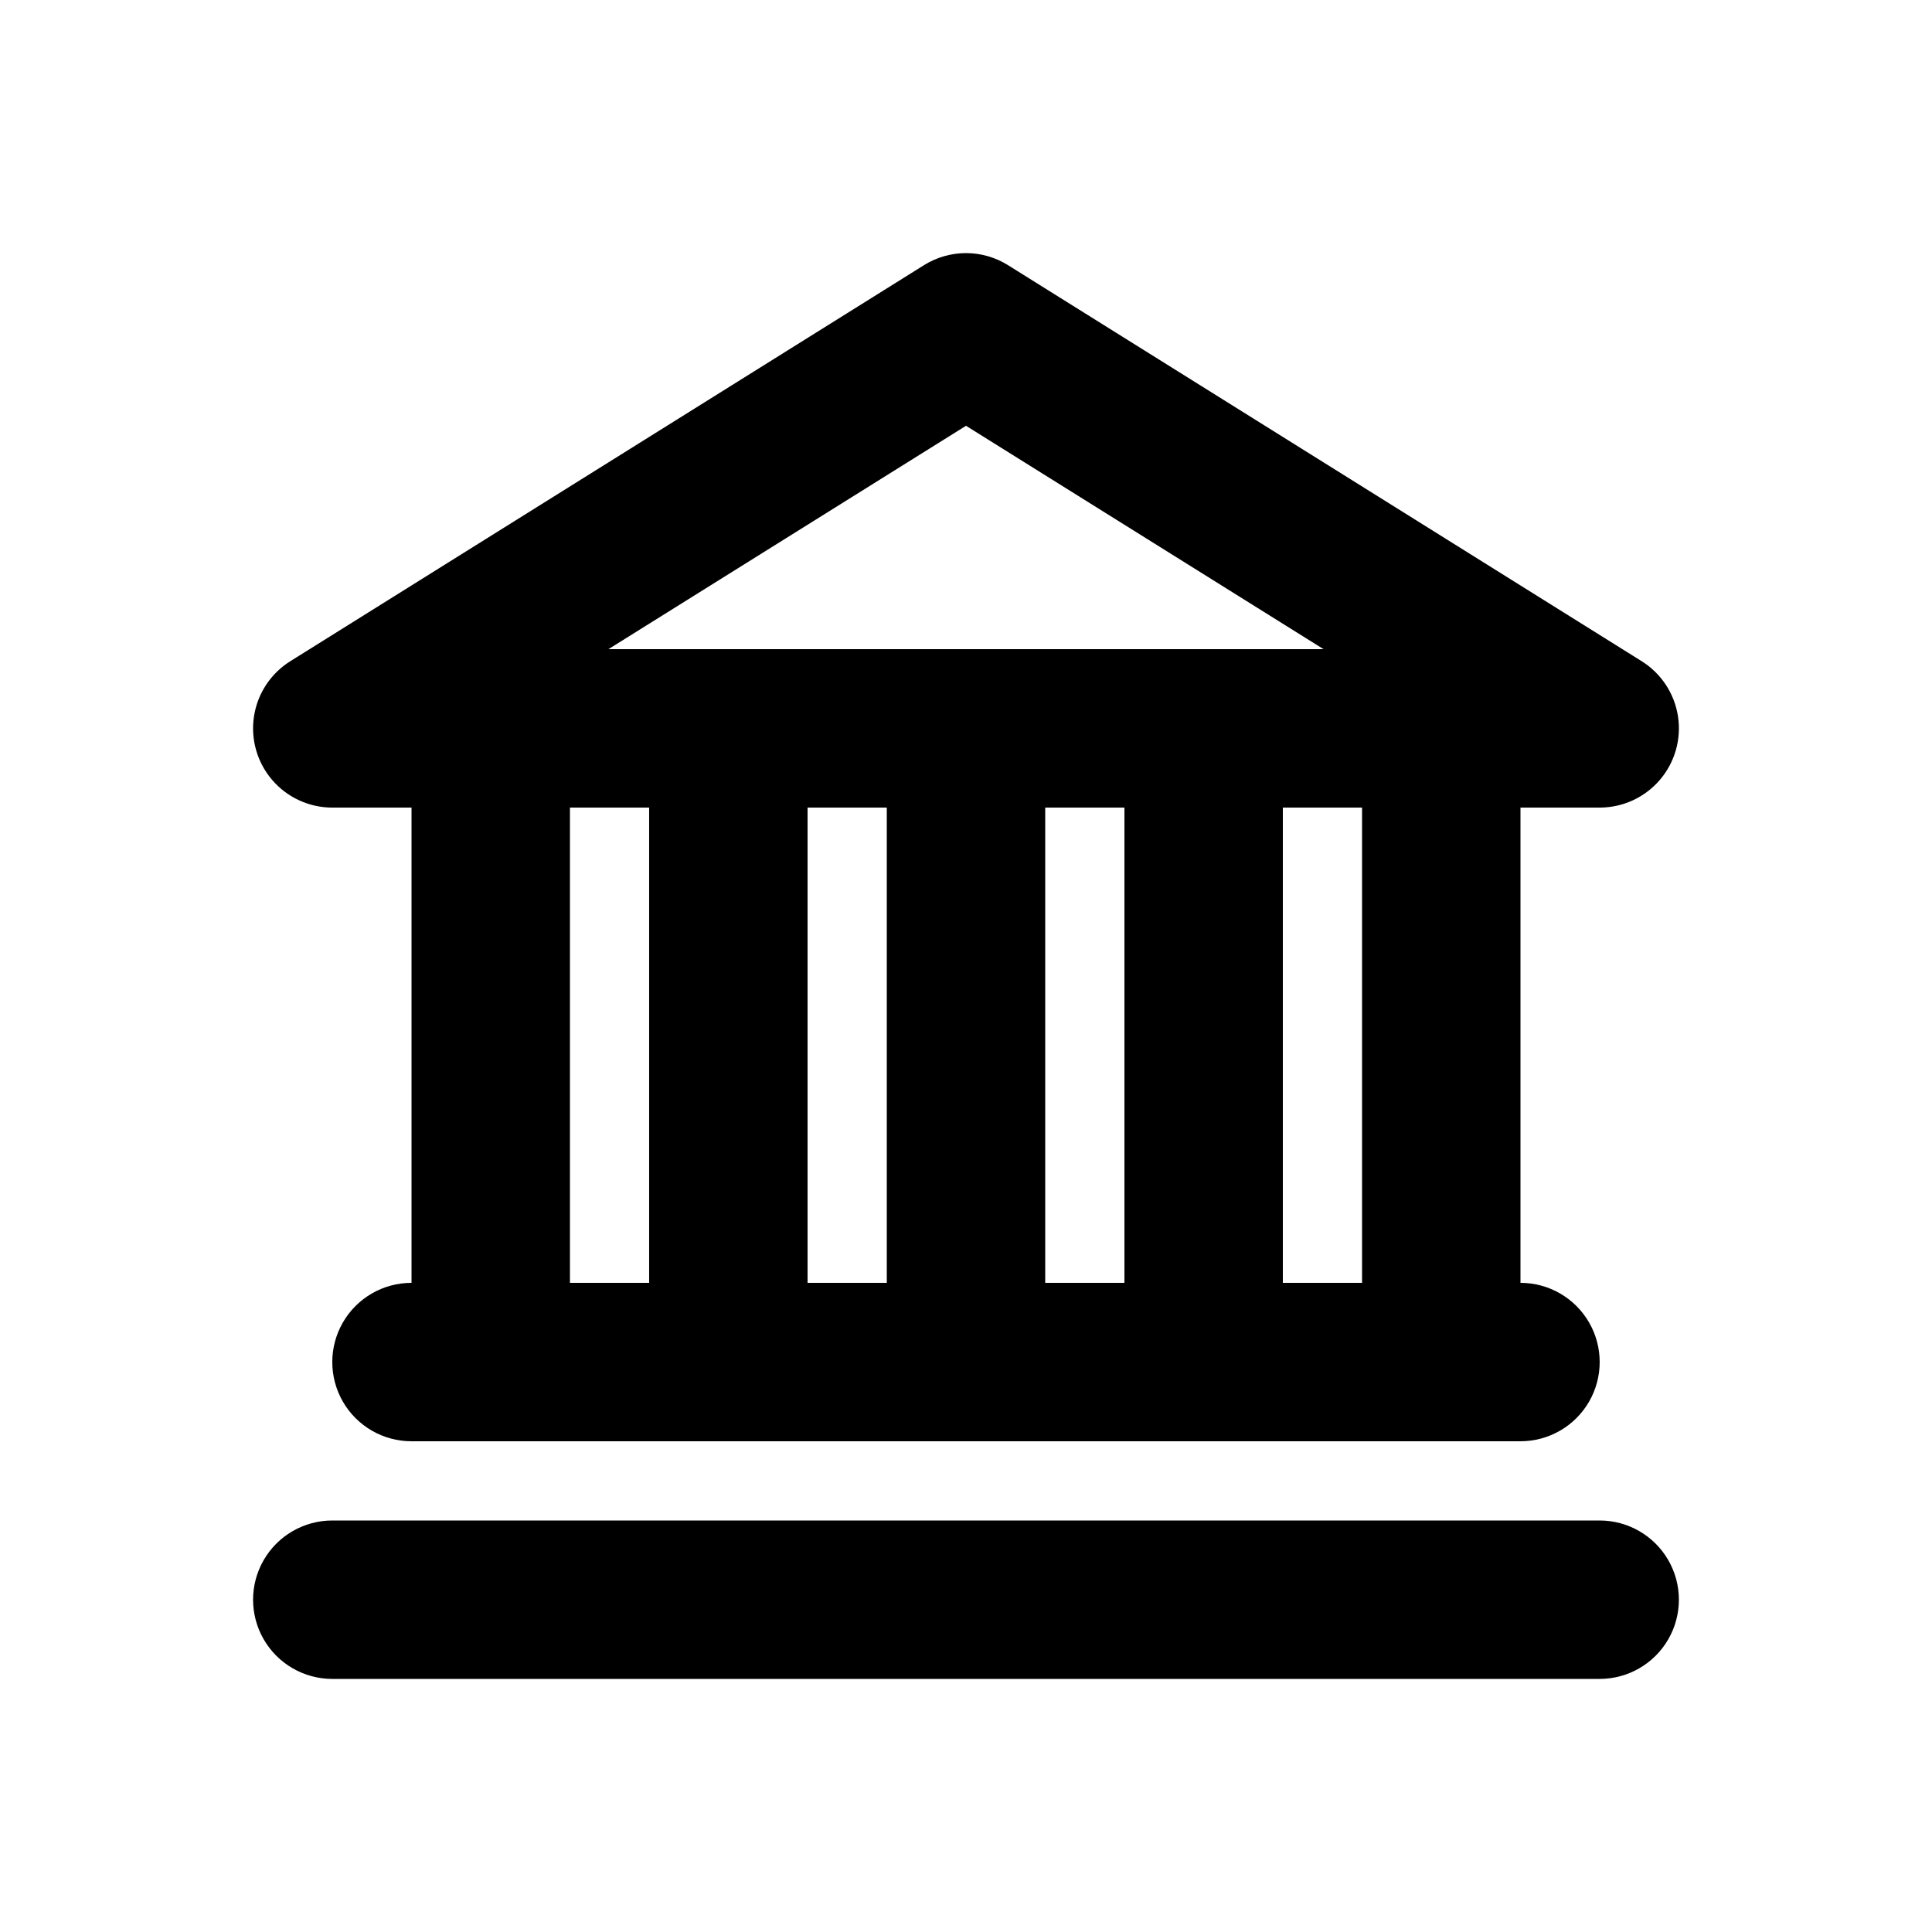
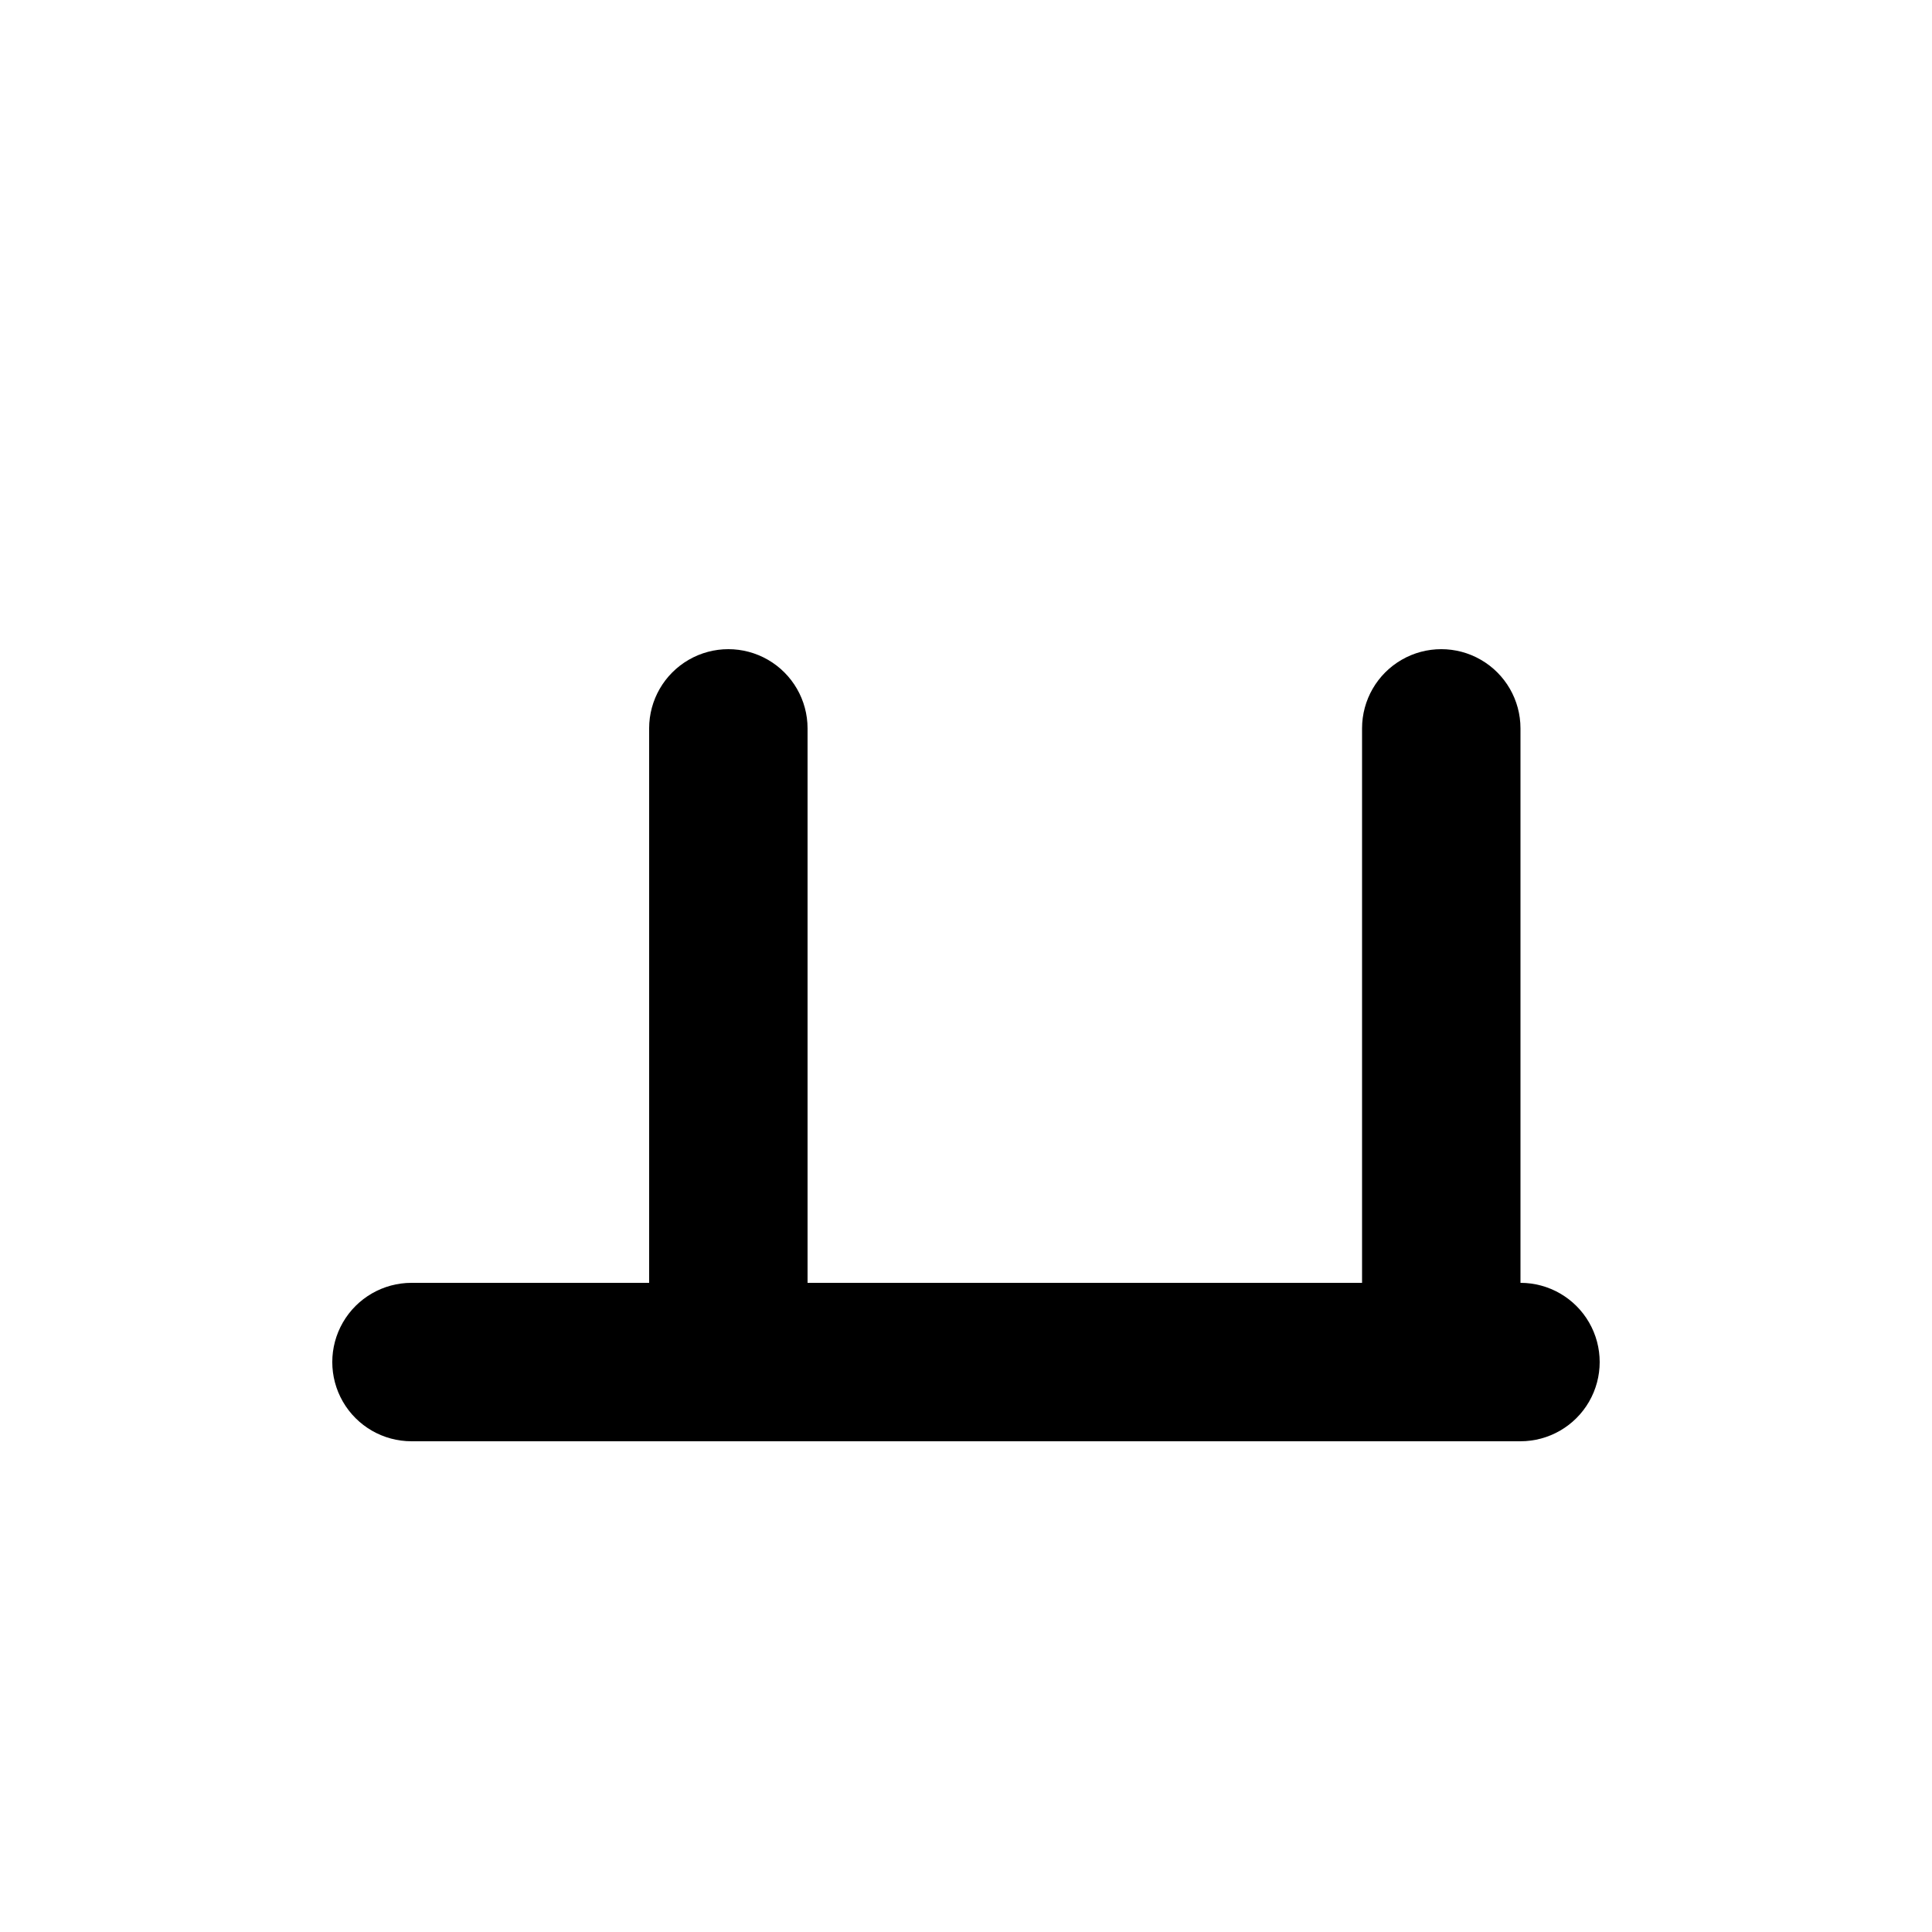
<svg xmlns="http://www.w3.org/2000/svg" fill="#000000" width="800px" height="800px" version="1.1" viewBox="144 144 512 512">
  <g>
-     <path d="m567.93 358.02h-335.87c-6.121 0-11.934-2.672-15.922-7.312s-5.754-10.793-4.832-16.844c0.922-6.047 4.438-11.395 9.629-14.637l167.94-104.96h-0.004c3.34-2.086 7.191-3.191 11.129-3.191 3.934 0 7.789 1.105 11.125 3.191l167.94 104.96c5.188 3.242 8.703 8.59 9.625 14.637 0.922 6.051-0.844 12.203-4.832 16.844-3.984 4.641-9.801 7.312-15.922 7.312zm-262.69-41.984h189.52l-94.758-59.199z" />
    <path d="m546.94 525.95h-293.89c-7.5 0-14.43-4-18.18-10.496-3.75-6.492-3.75-14.496 0-20.992 3.75-6.492 10.68-10.496 18.18-10.496h293.89c7.5 0 14.43 4.004 18.18 10.496 3.75 6.496 3.75 14.5 0 20.992-3.75 6.496-10.68 10.496-18.18 10.496z" />
-     <path d="m567.93 588.93h-335.87c-7.5 0-14.43-4-18.18-10.496-3.75-6.492-3.75-14.496 0-20.992 3.75-6.492 10.68-10.496 18.18-10.496h335.87c7.5 0 14.43 4.004 18.18 10.496 3.75 6.496 3.75 14.5 0 20.992-3.75 6.496-10.68 10.496-18.18 10.496z" />
-     <path d="m274.05 525.95c-5.566 0-10.906-2.211-14.844-6.148-3.938-3.934-6.148-9.273-6.148-14.844v-167.93c0-7.5 4-14.43 10.496-18.18 6.496-3.75 14.496-3.75 20.992 0 6.496 3.75 10.496 10.68 10.496 18.18v167.94-0.004c0 5.57-2.211 10.91-6.148 14.844-3.938 3.938-9.277 6.148-14.844 6.148z" />
    <path d="m337.02 525.95c-5.57 0-10.906-2.211-14.844-6.148-3.938-3.934-6.148-9.273-6.148-14.844v-167.93c0-7.5 4-14.43 10.496-18.18 6.492-3.75 14.496-3.75 20.992 0 6.492 3.75 10.496 10.68 10.496 18.18v167.94-0.004c0 5.57-2.215 10.91-6.148 14.844-3.938 3.938-9.277 6.148-14.844 6.148z" />
-     <path d="m400 525.95c-5.57 0-10.91-2.211-14.844-6.148-3.938-3.934-6.148-9.273-6.148-14.844v-167.93c0-7.5 4-14.43 10.496-18.18 6.492-3.75 14.496-3.75 20.992 0 6.492 3.75 10.496 10.68 10.496 18.18v167.94-0.004c0 5.57-2.215 10.91-6.148 14.844-3.938 3.938-9.277 6.148-14.844 6.148z" />
-     <path d="m462.98 525.95c-5.57 0-10.91-2.211-14.844-6.148-3.938-3.934-6.148-9.273-6.148-14.844v-167.93c0-7.5 4-14.43 10.496-18.18 6.492-3.75 14.496-3.75 20.992 0 6.492 3.75 10.492 10.68 10.492 18.18v167.94-0.004c0 5.57-2.211 10.91-6.148 14.844-3.934 3.938-9.273 6.148-14.84 6.148z" />
    <path d="m525.95 525.95c-5.566 0-10.906-2.211-14.844-6.148-3.934-3.934-6.148-9.273-6.148-14.844v-167.93c0-7.5 4.004-14.43 10.496-18.18 6.496-3.75 14.5-3.75 20.992 0 6.496 3.75 10.496 10.68 10.496 18.18v167.94-0.004c0 5.57-2.211 10.91-6.148 14.844-3.934 3.938-9.273 6.148-14.844 6.148z" />
  </g>
</svg>